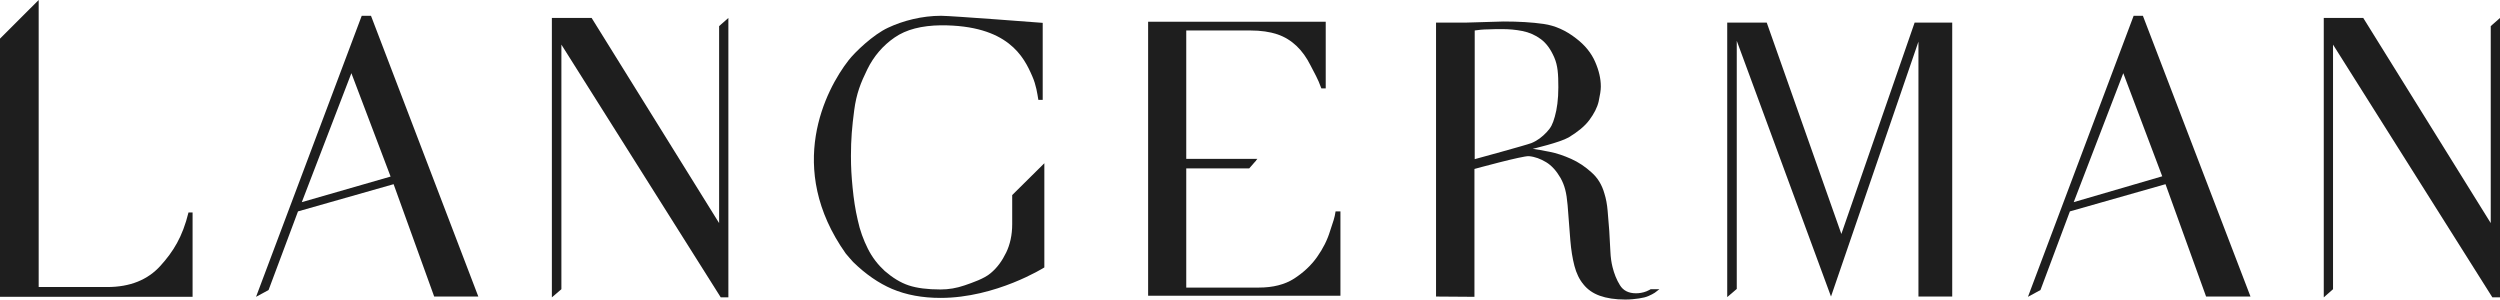
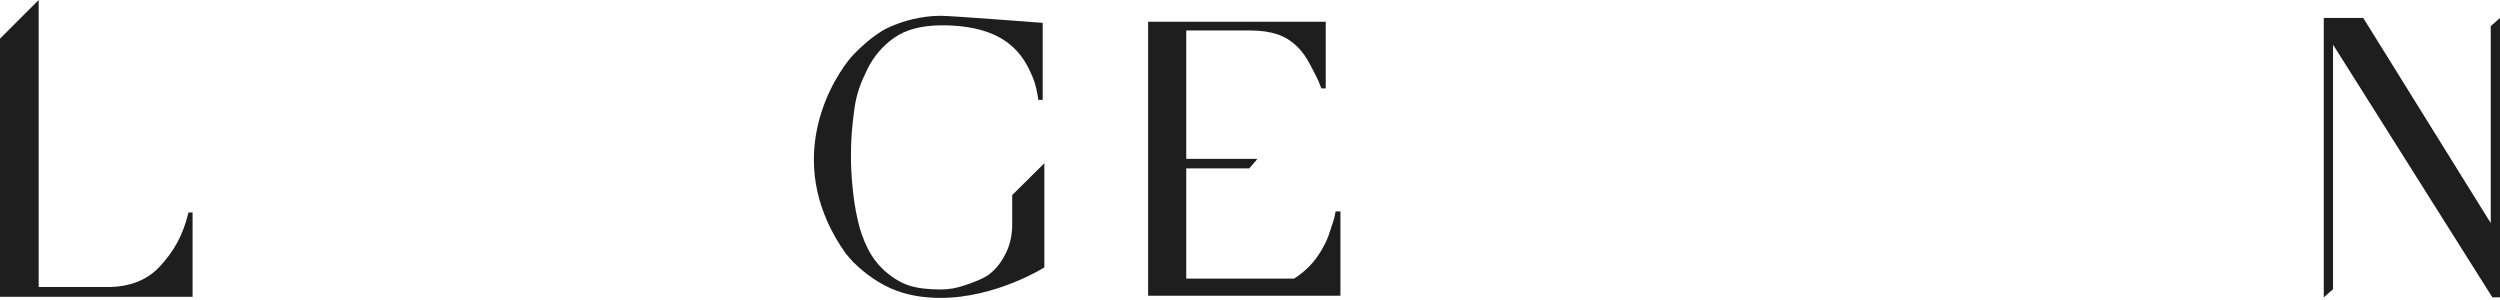
<svg xmlns="http://www.w3.org/2000/svg" class="" width="217" height="26" viewBox="0 0 217 26" fill="none">
-   <path d="M31.398 1.37H32.202L41.518 25.74H37.687L34.165 15.987L25.866 18.349L23.312 25.174L22.225 25.764L31.398 1.37ZM30.5 6.352L26.197 17.546L33.904 15.326L30.5 6.352Z" fill="#1E1E1E" />
-   <path d="M186.003 1.37H185.2L176.026 25.764L177.113 25.174L179.667 18.349L187.966 15.987L191.489 25.74H195.343L186.003 1.37ZM179.998 17.546L184.301 6.352L187.682 15.303L179.998 17.546Z" fill="#1E1E1E" />
-   <path d="M124.648 25.74V1.96H127.296C127.556 1.96 130.228 1.866 130.512 1.866C131.836 1.866 132.994 1.936 133.987 2.078C134.98 2.22 135.926 2.645 136.801 3.33C137.581 3.92 138.125 4.605 138.456 5.361C138.787 6.116 138.952 6.825 138.952 7.51C138.952 7.84 138.881 8.265 138.763 8.808C138.645 9.328 138.361 9.871 137.959 10.414C137.557 10.957 136.943 11.453 136.162 11.925C135.382 12.374 133.041 12.917 133.041 12.917C133.396 12.965 133.893 13.059 134.507 13.177C135.122 13.295 135.737 13.508 136.375 13.791C137.013 14.075 137.605 14.476 138.125 14.948C138.669 15.421 139.047 16.035 139.26 16.79C139.401 17.239 139.496 17.735 139.543 18.302C139.591 18.868 139.638 19.459 139.685 20.049C139.709 20.639 139.756 21.23 139.78 21.797C139.803 22.363 139.874 22.812 139.969 23.19C140.111 23.757 140.324 24.3 140.607 24.748C140.891 25.221 141.364 25.457 142.002 25.457C142.286 25.457 142.593 25.41 142.901 25.292C143.043 25.244 143.279 25.103 143.279 25.103H144.036C143.917 25.197 143.799 25.292 143.634 25.41C143.492 25.504 143.303 25.599 143.09 25.693C142.877 25.788 142.593 25.858 142.262 25.905C141.931 25.953 141.553 26 141.08 26C140.182 26 139.449 25.882 138.858 25.669C138.267 25.457 137.794 25.126 137.439 24.678C137.084 24.253 136.824 23.709 136.659 23.072C136.493 22.434 136.375 21.702 136.304 20.852L136.068 17.806C135.973 16.696 135.808 16.082 135.453 15.444C135.098 14.83 134.673 14.358 134.2 14.075C133.727 13.791 133.231 13.602 132.71 13.555C132.19 13.508 127.982 14.665 127.982 14.665V25.764L124.648 25.74ZM128.005 13.815C128.005 13.815 132.427 12.61 132.923 12.421C133.443 12.209 133.869 11.878 134.247 11.477C134.625 11.075 134.767 10.792 134.956 10.131C135.146 9.47 135.264 8.619 135.264 7.58C135.264 6.423 135.217 5.691 134.909 4.983C134.602 4.274 134.224 3.755 133.751 3.401C133.278 3.046 132.734 2.81 132.143 2.692C131.552 2.574 130.961 2.527 130.393 2.527C129.991 2.527 129.589 2.527 129.164 2.55C128.762 2.55 128.289 2.598 128.005 2.645V13.815Z" fill="#1E1E1E" />
-   <path d="M115.924 18.372C115.853 18.892 115.711 19.27 115.451 20.049C115.215 20.828 114.836 21.584 114.316 22.316C113.796 23.048 113.134 23.662 112.33 24.182C111.526 24.701 110.486 24.961 109.28 24.961H102.967V14.618H108.429L108.949 14.027L109.044 13.933H109.02L109.138 13.791H102.967V2.645H108.524C109.446 2.645 110.226 2.763 110.864 2.975C111.503 3.188 112.07 3.542 112.543 3.991C113.016 4.44 113.418 5.006 113.749 5.668C114.08 6.329 114.387 6.801 114.694 7.675H115.073V1.889H99.657V25.669H116.35V18.349H115.924V18.372Z" fill="#1E1E1E" />
-   <path d="M63.223 1.559L62.419 2.267V19.364L51.354 1.559H47.902V25.811L48.729 25.103V3.873L62.561 25.811H63.223V1.559Z" fill="#1E1E1E" />
+   <path d="M115.924 18.372C115.853 18.892 115.711 19.27 115.451 20.049C115.215 20.828 114.836 21.584 114.316 22.316C113.796 23.048 113.134 23.662 112.33 24.182H102.967V14.618H108.429L108.949 14.027L109.044 13.933H109.02L109.138 13.791H102.967V2.645H108.524C109.446 2.645 110.226 2.763 110.864 2.975C111.503 3.188 112.07 3.542 112.543 3.991C113.016 4.44 113.418 5.006 113.749 5.668C114.08 6.329 114.387 6.801 114.694 7.675H115.073V1.889H99.657V25.669H116.35V18.349H115.924V18.372Z" fill="#1E1E1E" />
  <path d="M217 1.559L216.196 2.267V19.364L205.131 1.559H201.703V25.811L202.507 25.103V3.873L216.338 25.811H217V1.559Z" fill="#1E1E1E" />
-   <path d="M166.19 1.96L159.83 20.309L153.352 1.96H149.923V2.102V25.74V25.788L150.751 25.079V25.055V9.8V3.542L158.931 25.74L166.521 3.613V25.74H169.453V1.96H166.19Z" fill="#1E1E1E" />
  <path d="M16.361 18.443C15.841 20.569 15.037 21.844 13.926 23.072C12.815 24.3 11.278 24.914 9.316 24.914H3.357V0L0.024 3.33L0 3.353V25.764H16.716V18.443H16.361Z" fill="#1E1E1E" />
  <path d="M87.859 16.932V19.459C87.859 20.403 87.67 21.23 87.339 21.915C86.984 22.647 86.559 23.237 85.991 23.709C85.448 24.182 84.407 24.536 83.722 24.772C83.036 25.008 82.35 25.126 81.641 25.126C80.506 25.126 79.584 25.008 78.875 24.772C78.165 24.536 77.48 24.111 76.794 23.52C76.203 22.977 75.706 22.34 75.328 21.584C74.95 20.828 74.642 20.002 74.453 19.105C74.24 18.207 74.099 17.262 74.004 16.271C73.909 15.279 73.862 14.547 73.862 13.531C73.862 12.067 73.957 11.005 74.146 9.564C74.335 8.124 74.713 7.179 75.281 6.022C75.848 4.865 76.652 3.944 77.645 3.259C78.662 2.55 80.01 2.22 81.665 2.196C87.504 2.173 88.876 4.936 89.609 6.636C89.94 7.391 90.034 8.1 90.129 8.667H90.507V1.984C90.507 1.984 82.539 1.37 81.688 1.37C80.033 1.37 78.378 1.795 77.078 2.409C75.801 2.999 74.217 4.51 73.649 5.243C71.663 7.793 68.141 14.57 73.413 22.009C73.46 22.08 74.051 22.741 74.051 22.741C75.139 23.804 76.274 24.583 77.432 25.079C78.662 25.599 80.057 25.858 81.641 25.858C86.464 25.858 90.649 23.213 90.649 23.213V14.169L87.859 16.932Z" fill="#1E1E1E" />
</svg>